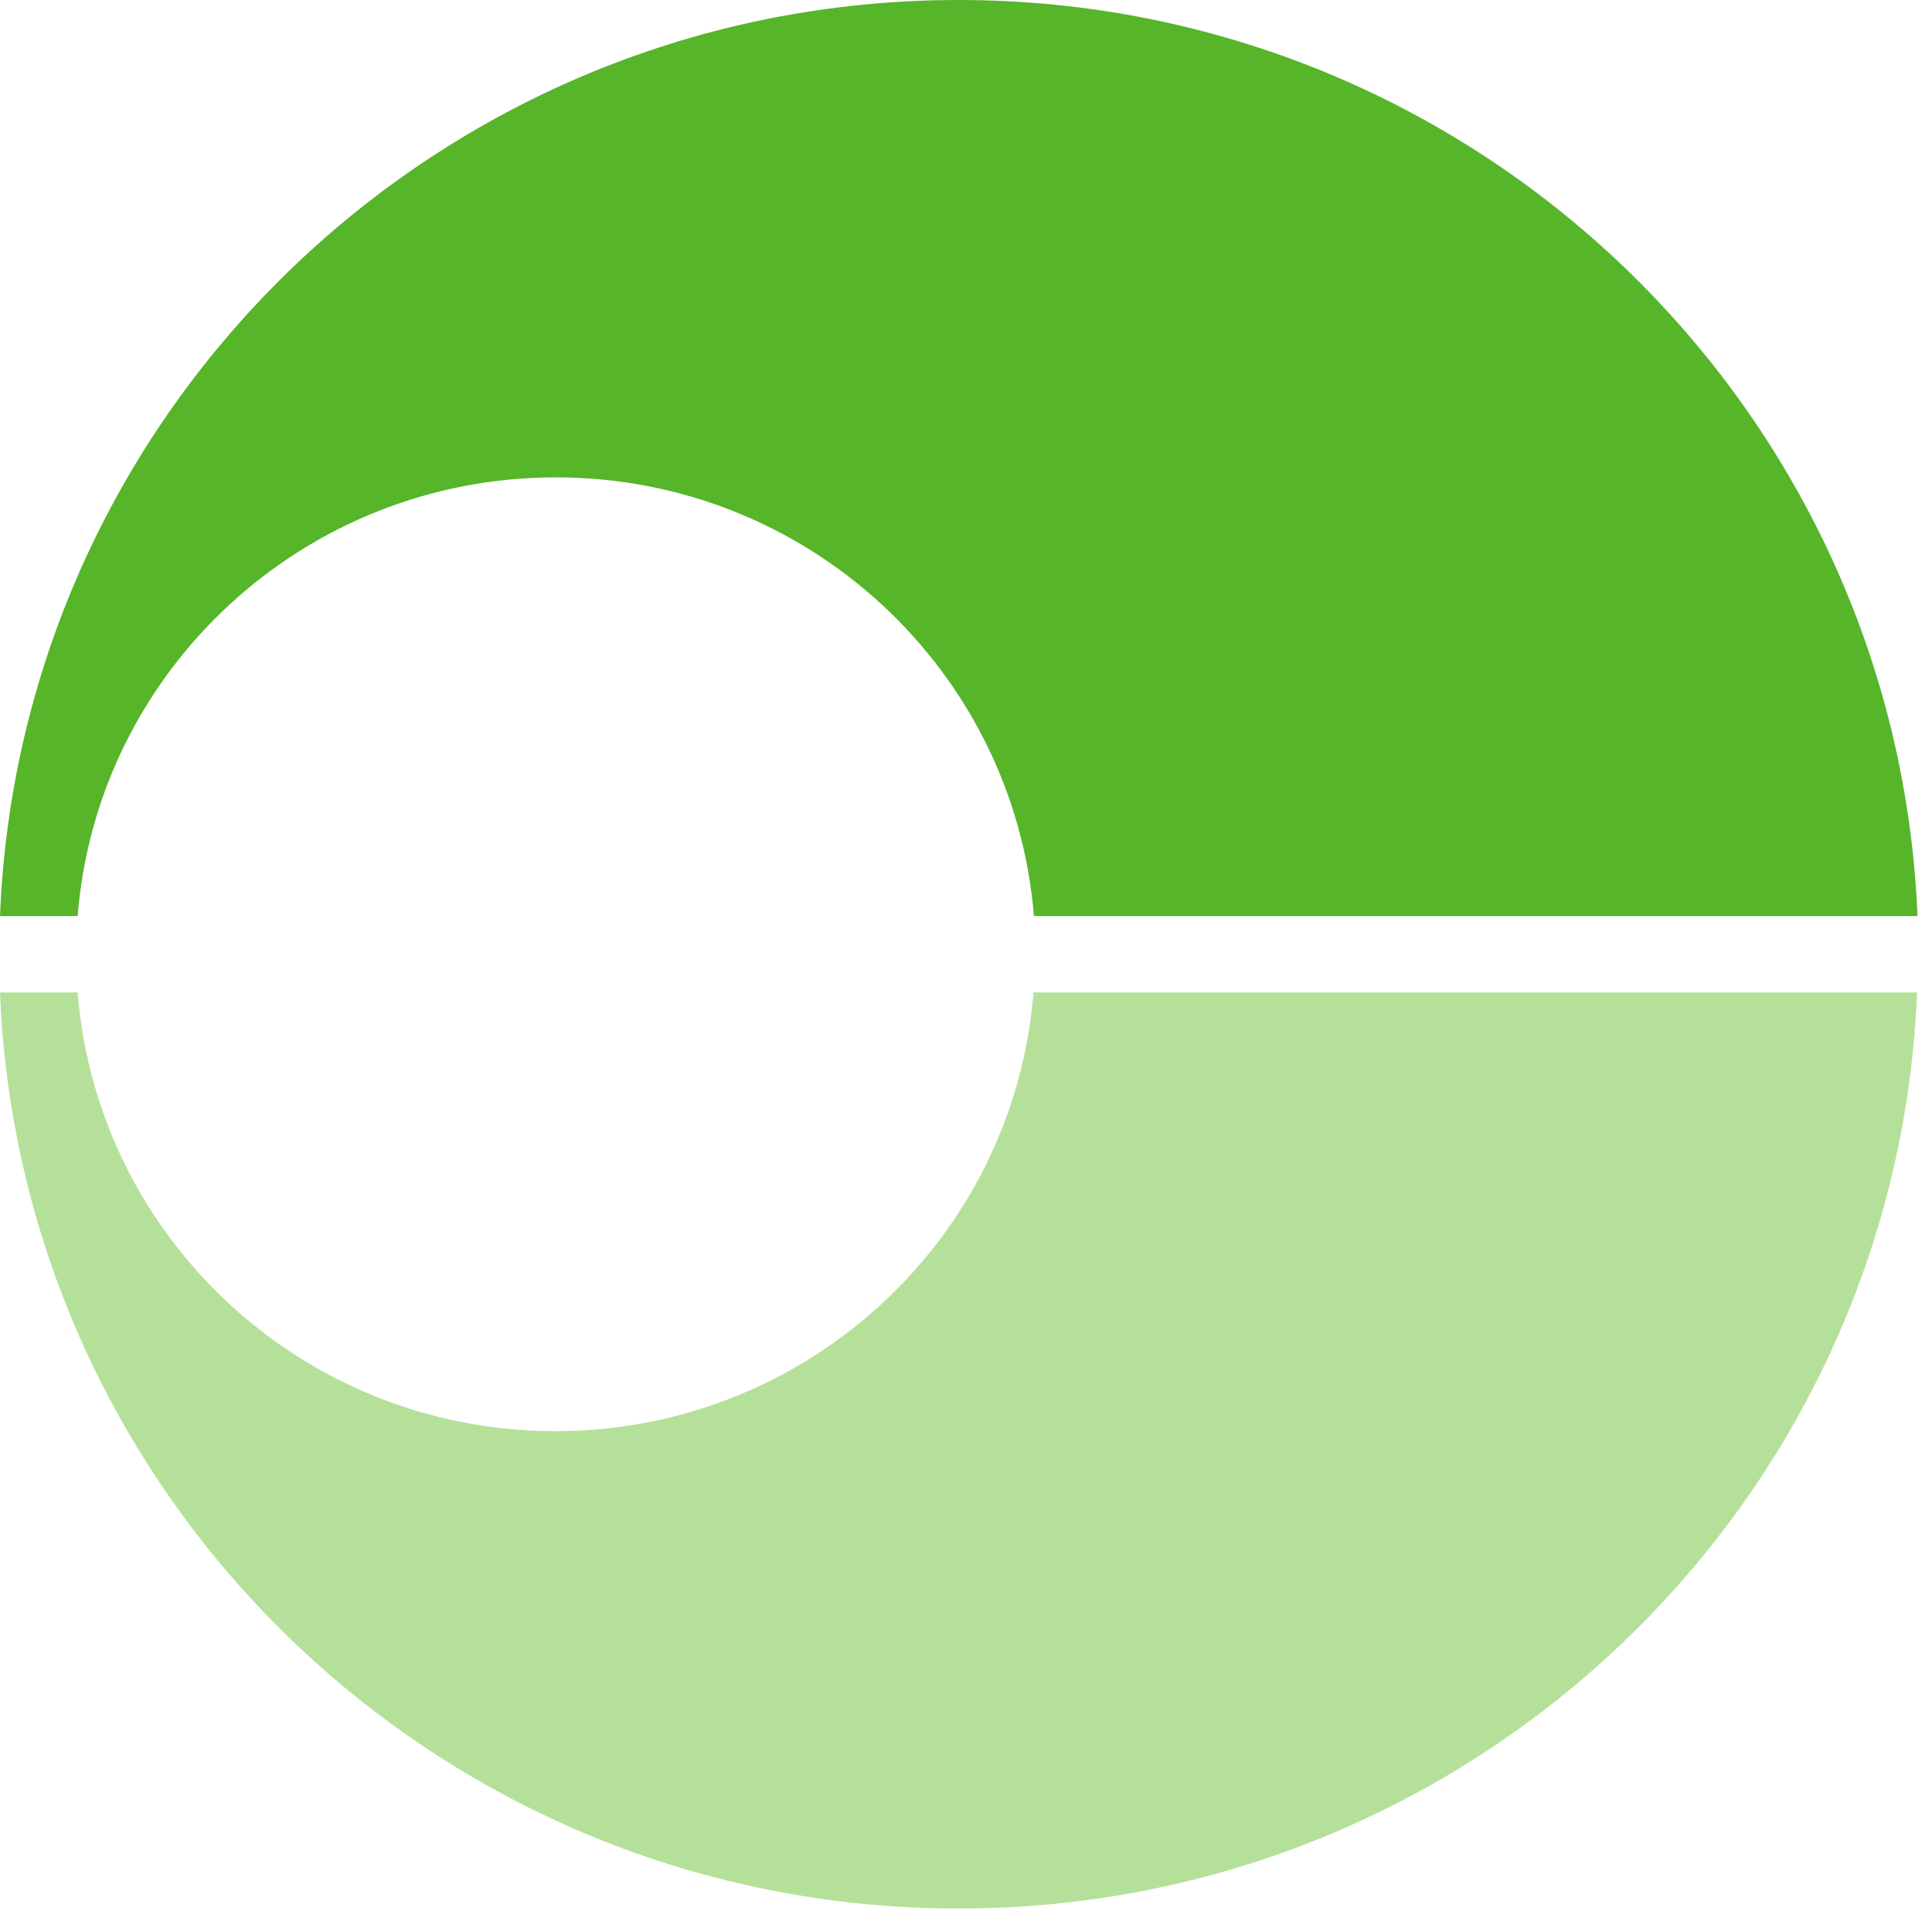
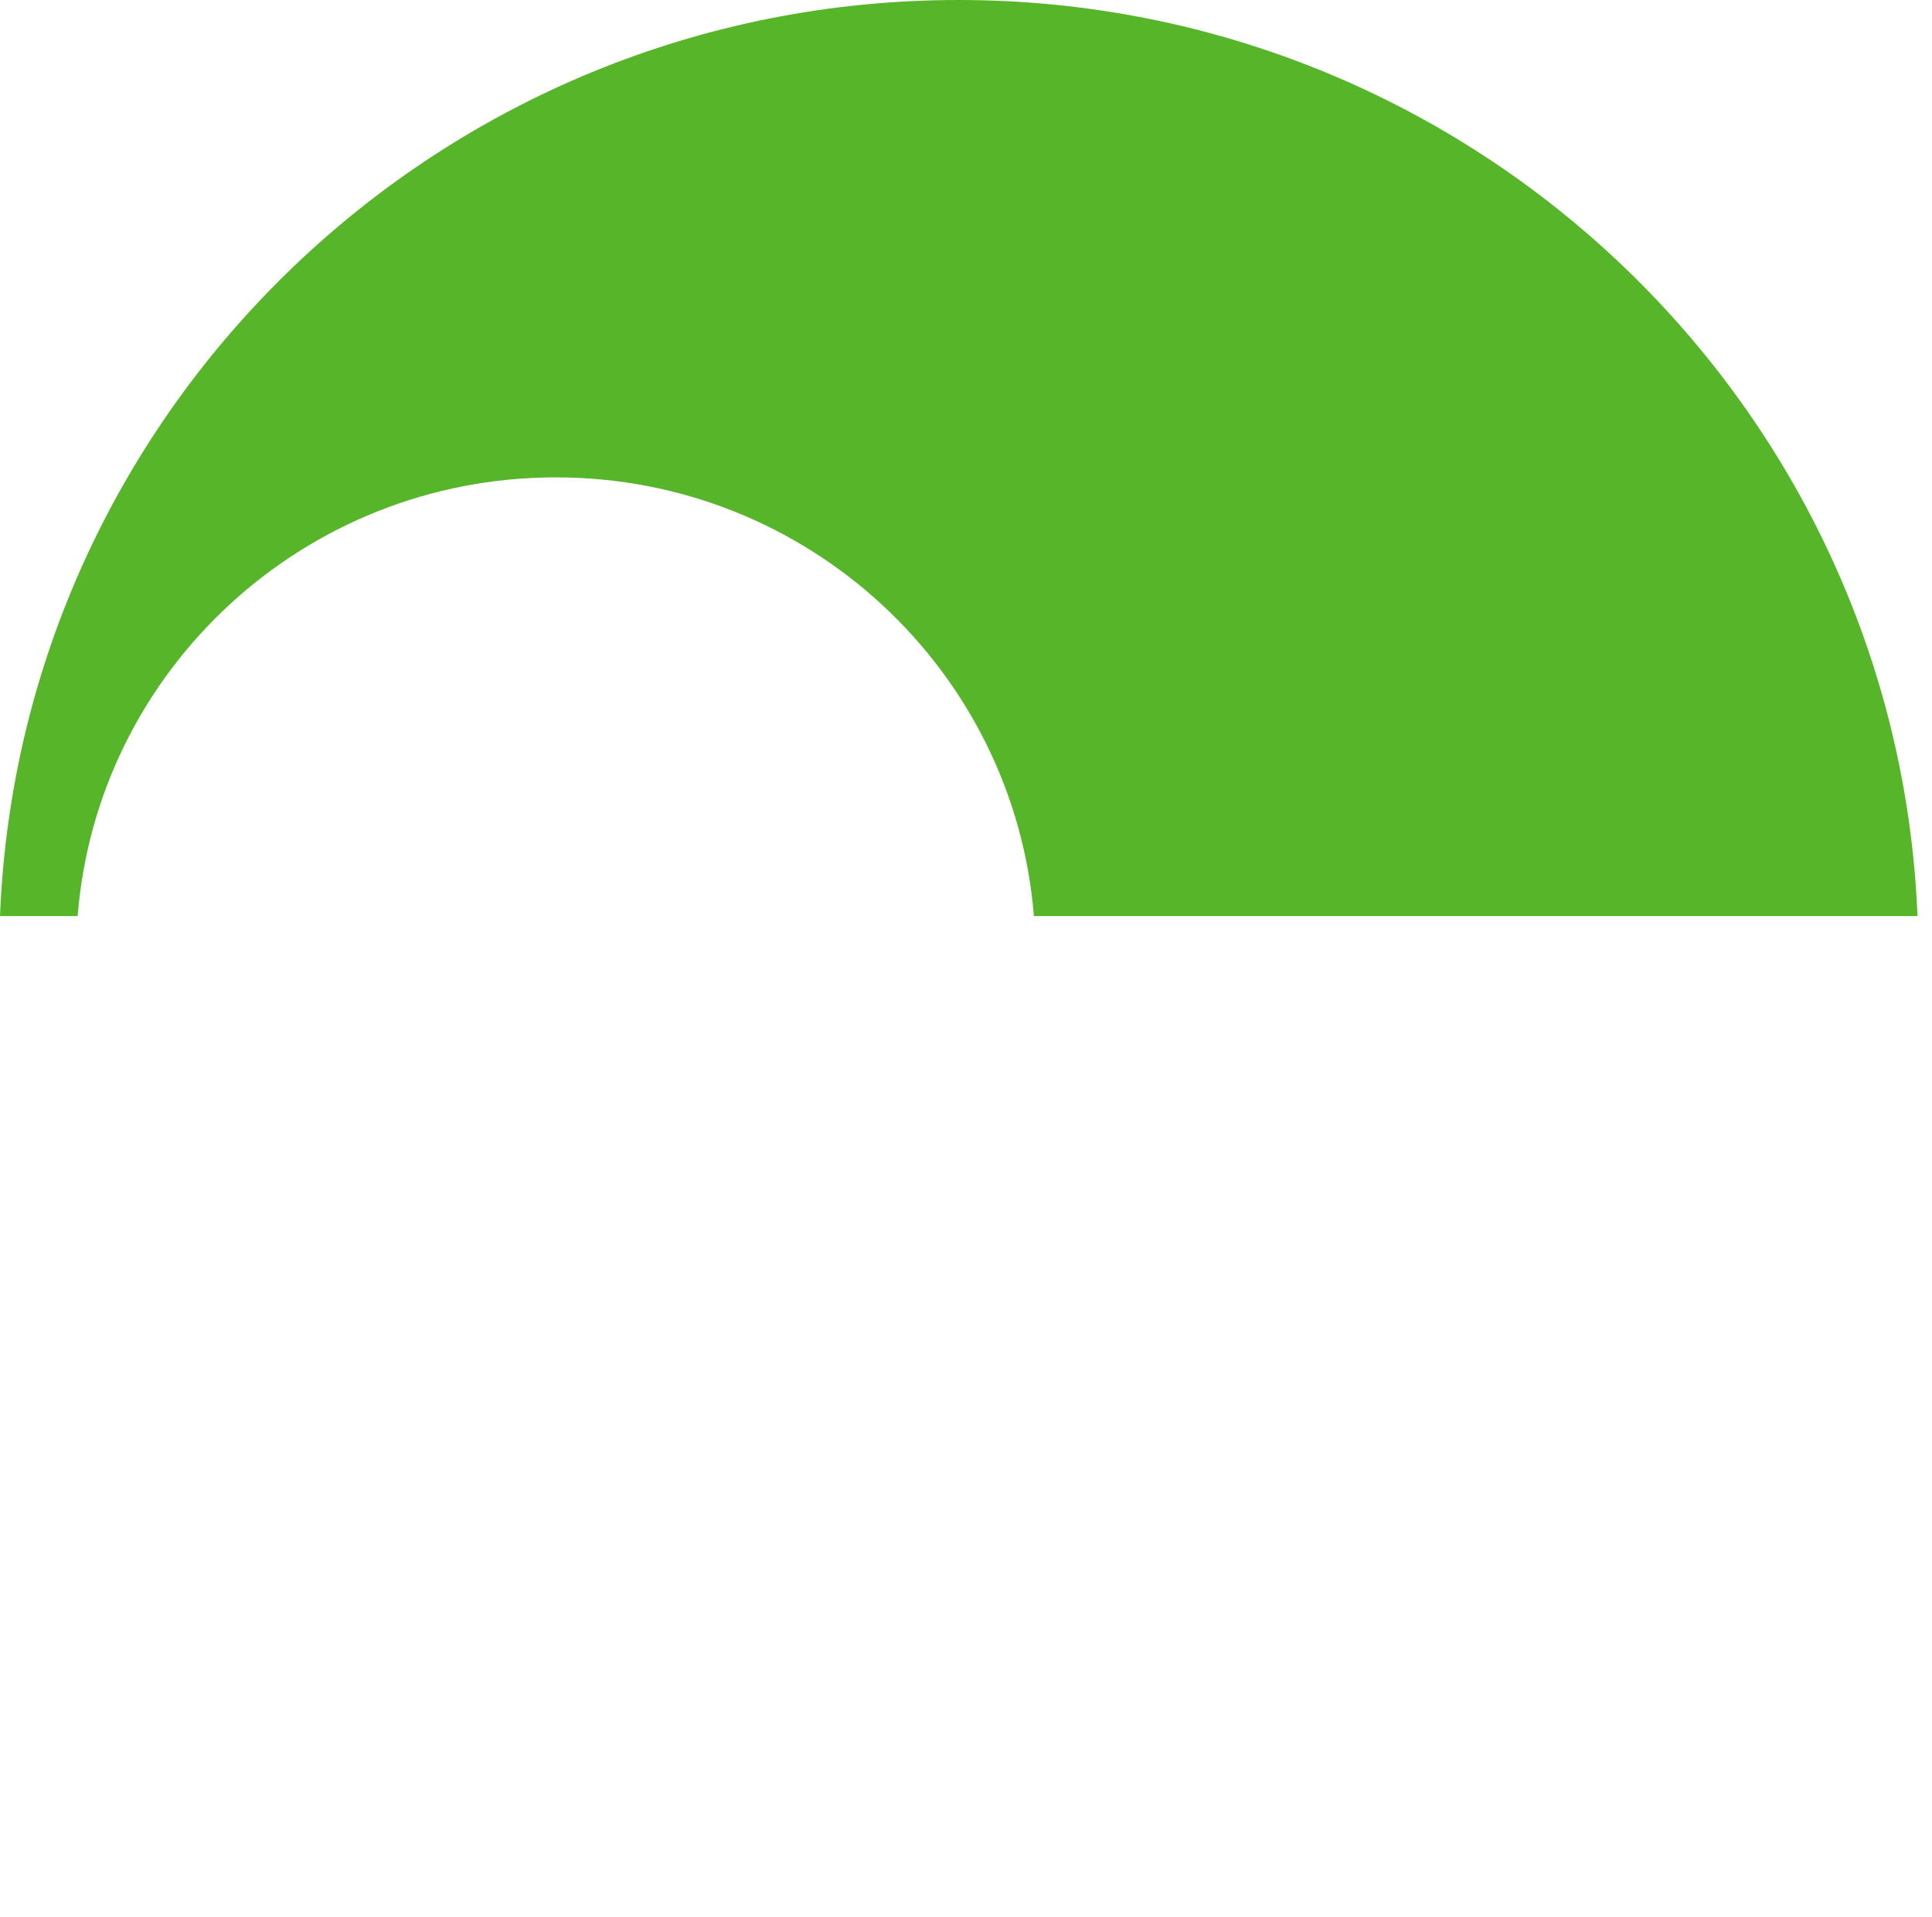
<svg xmlns="http://www.w3.org/2000/svg" version="1.1" width="126" height="125">
  <svg width="126" height="125" viewBox="0 0 126 125" fill="none">
-     <path d="M67.401 64.708C66.135 80.725 52.648 93.315 36.218 93.315C19.787 93.315 6.331 80.725 5.065 64.708H0C1.325 97.912 28.798 124.44 62.513 124.44C96.228 124.44 123.7 97.912 125.025 64.708H67.401Z" fill="#B5E099" />
    <path d="M5.065 59.732C6.331 43.715 19.817 31.125 36.247 31.125C52.678 31.125 66.135 43.715 67.43 59.732H125.055C123.7 26.528 96.228 0 62.513 0C28.798 0 1.325 26.528 0 59.732H5.065Z" fill="#56B529" />
  </svg>
  <style>@media (prefers-color-scheme: light) { :root { filter: none; } }
@media (prefers-color-scheme: dark) { :root { filter: none; } }
</style>
</svg>